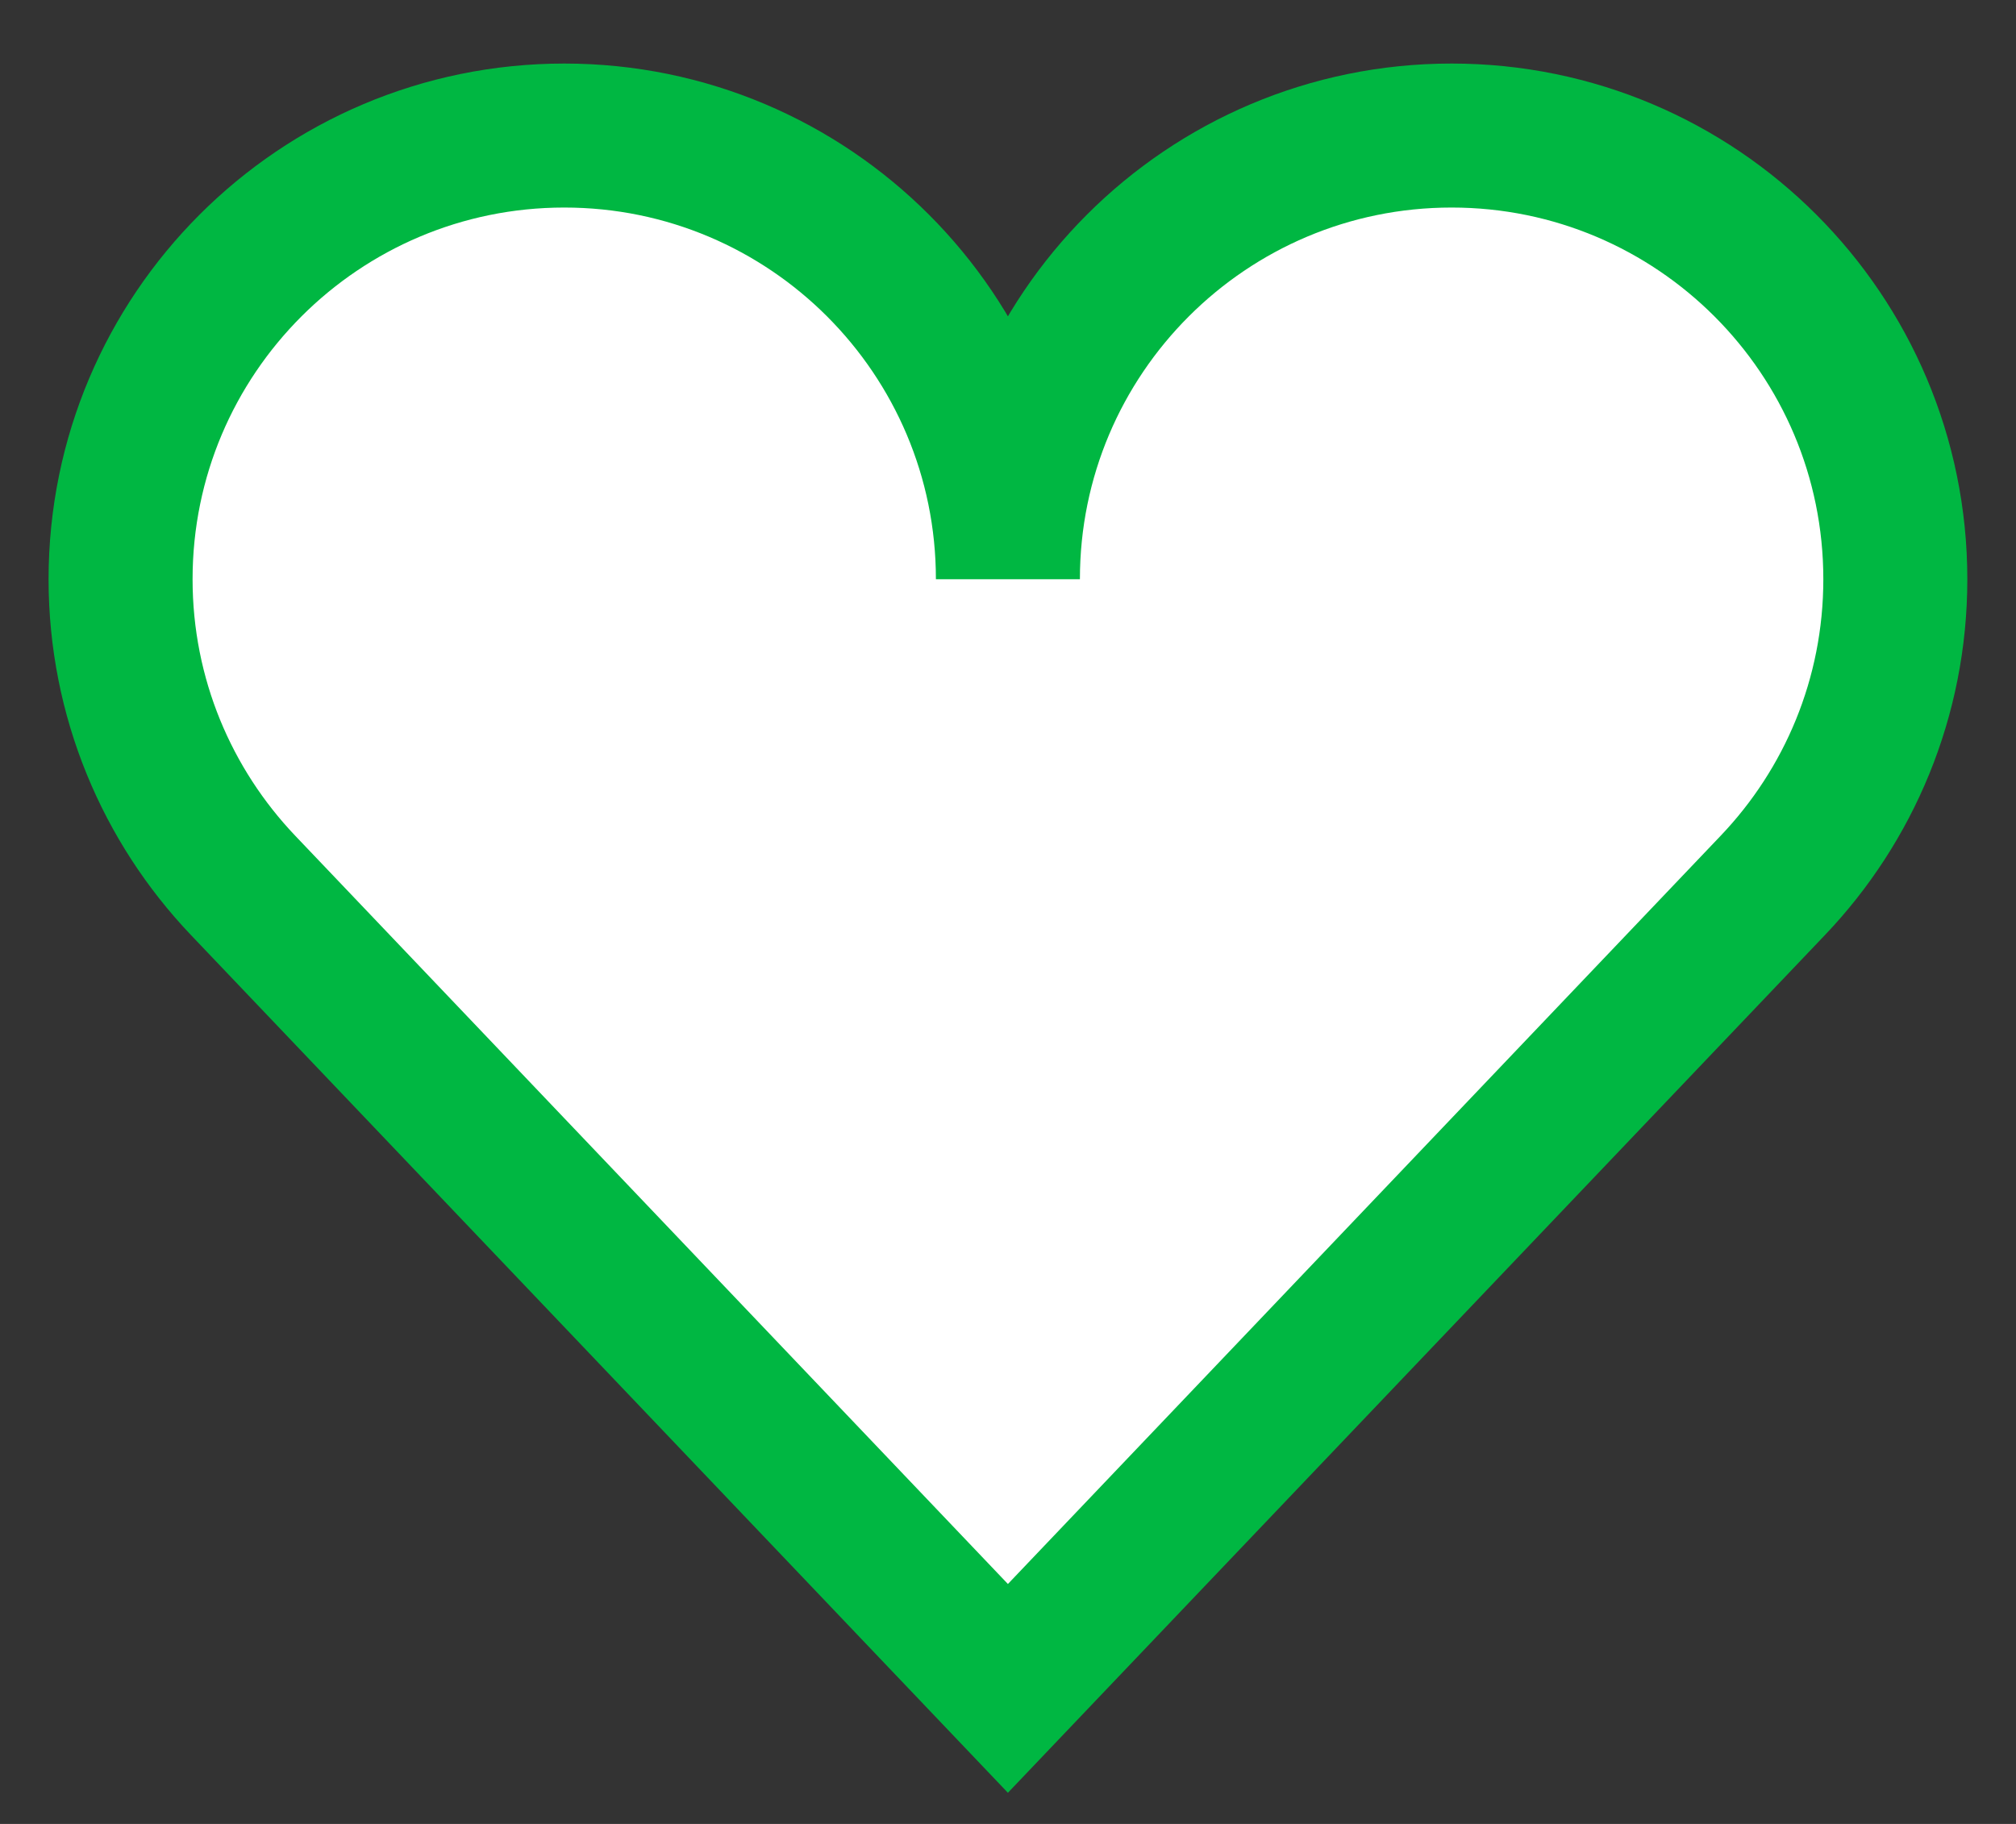
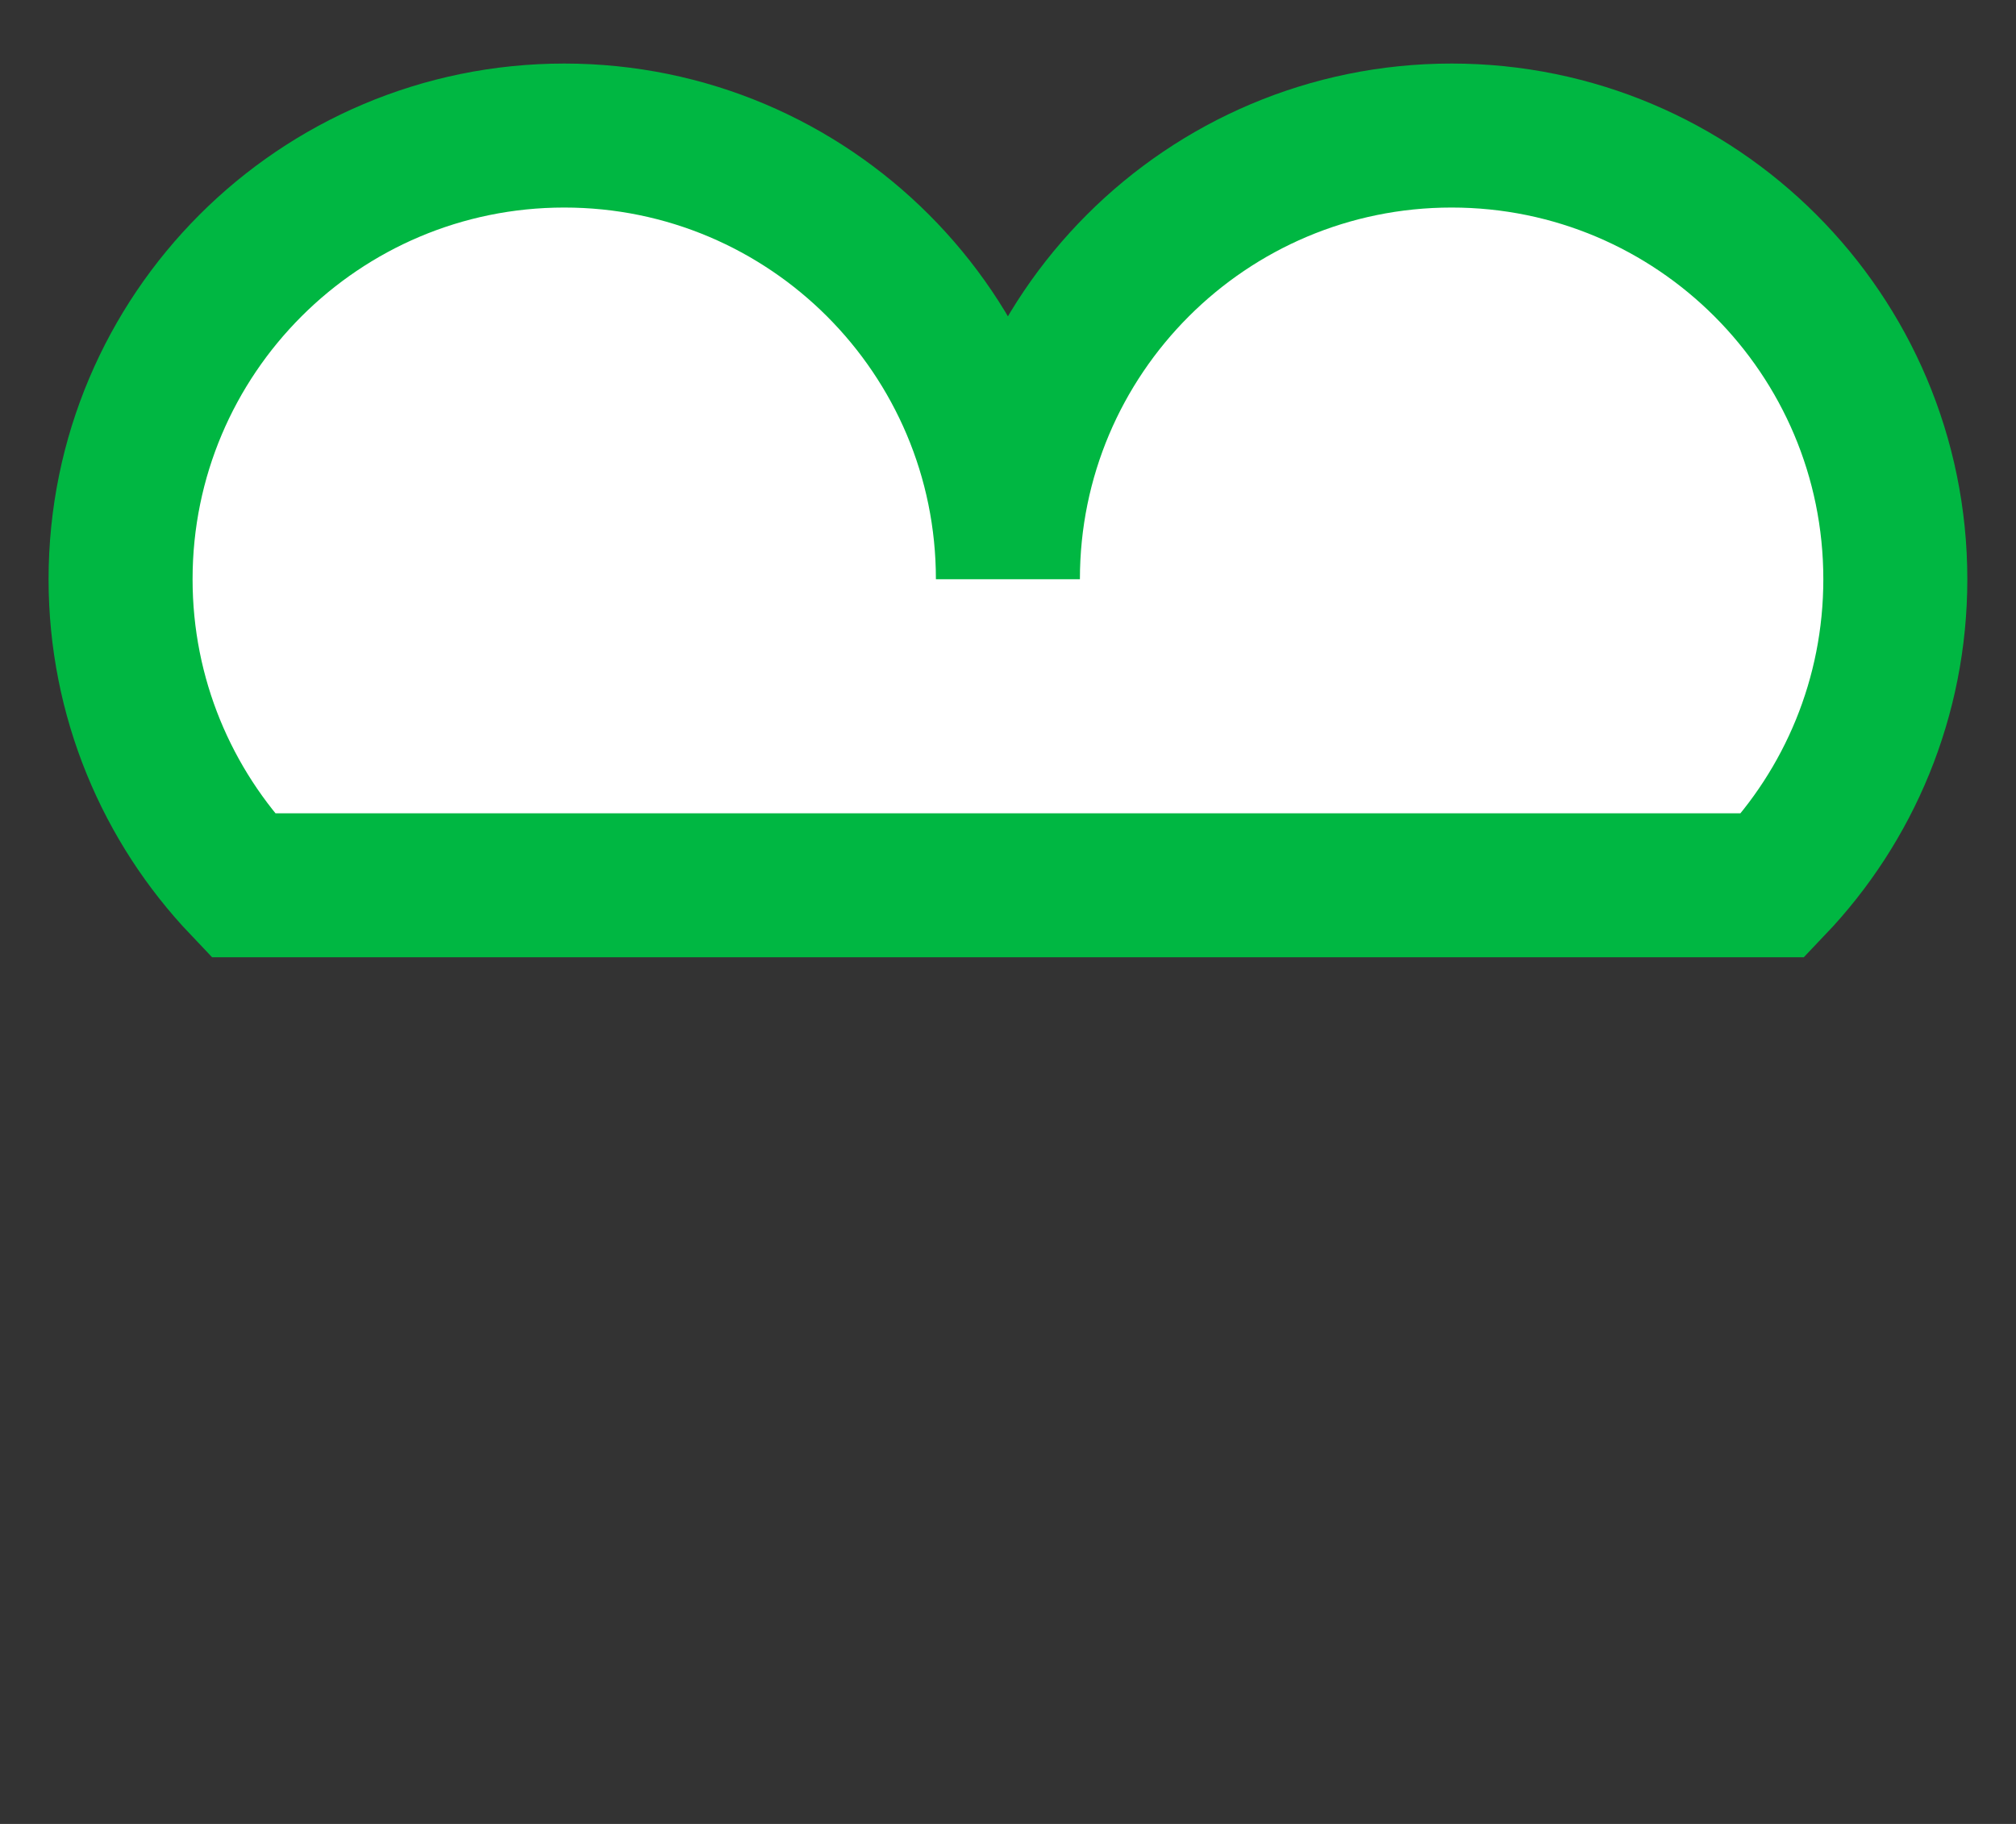
<svg xmlns="http://www.w3.org/2000/svg" width="21" height="19" viewBox="0 0 21 19" fill="none">
  <rect x="0" y="0" width="21" height="19" fill="#333333" stroke="none" />
-   <path id="Vector" fill-rule="evenodd" clip-rule="evenodd" d="M18.468 9.222L10.499 17.588L2.531 9.222C1.742 8.393 1.256 7.27 1.256 6.034C1.256 3.481 3.326 1.412 5.878 1.412C8.43 1.412 10.499 3.481 10.499 6.034C10.499 3.481 12.569 1.412 15.121 1.412C17.674 1.412 19.743 3.481 19.743 6.034C19.743 7.27 19.258 8.393 18.468 9.222Z" fill="white" stroke="#00B742" stroke-width="1.5" />
+   <path id="Vector" fill-rule="evenodd" clip-rule="evenodd" d="M18.468 9.222L2.531 9.222C1.742 8.393 1.256 7.27 1.256 6.034C1.256 3.481 3.326 1.412 5.878 1.412C8.43 1.412 10.499 3.481 10.499 6.034C10.499 3.481 12.569 1.412 15.121 1.412C17.674 1.412 19.743 3.481 19.743 6.034C19.743 7.27 19.258 8.393 18.468 9.222Z" fill="white" stroke="#00B742" stroke-width="1.5" />
</svg>